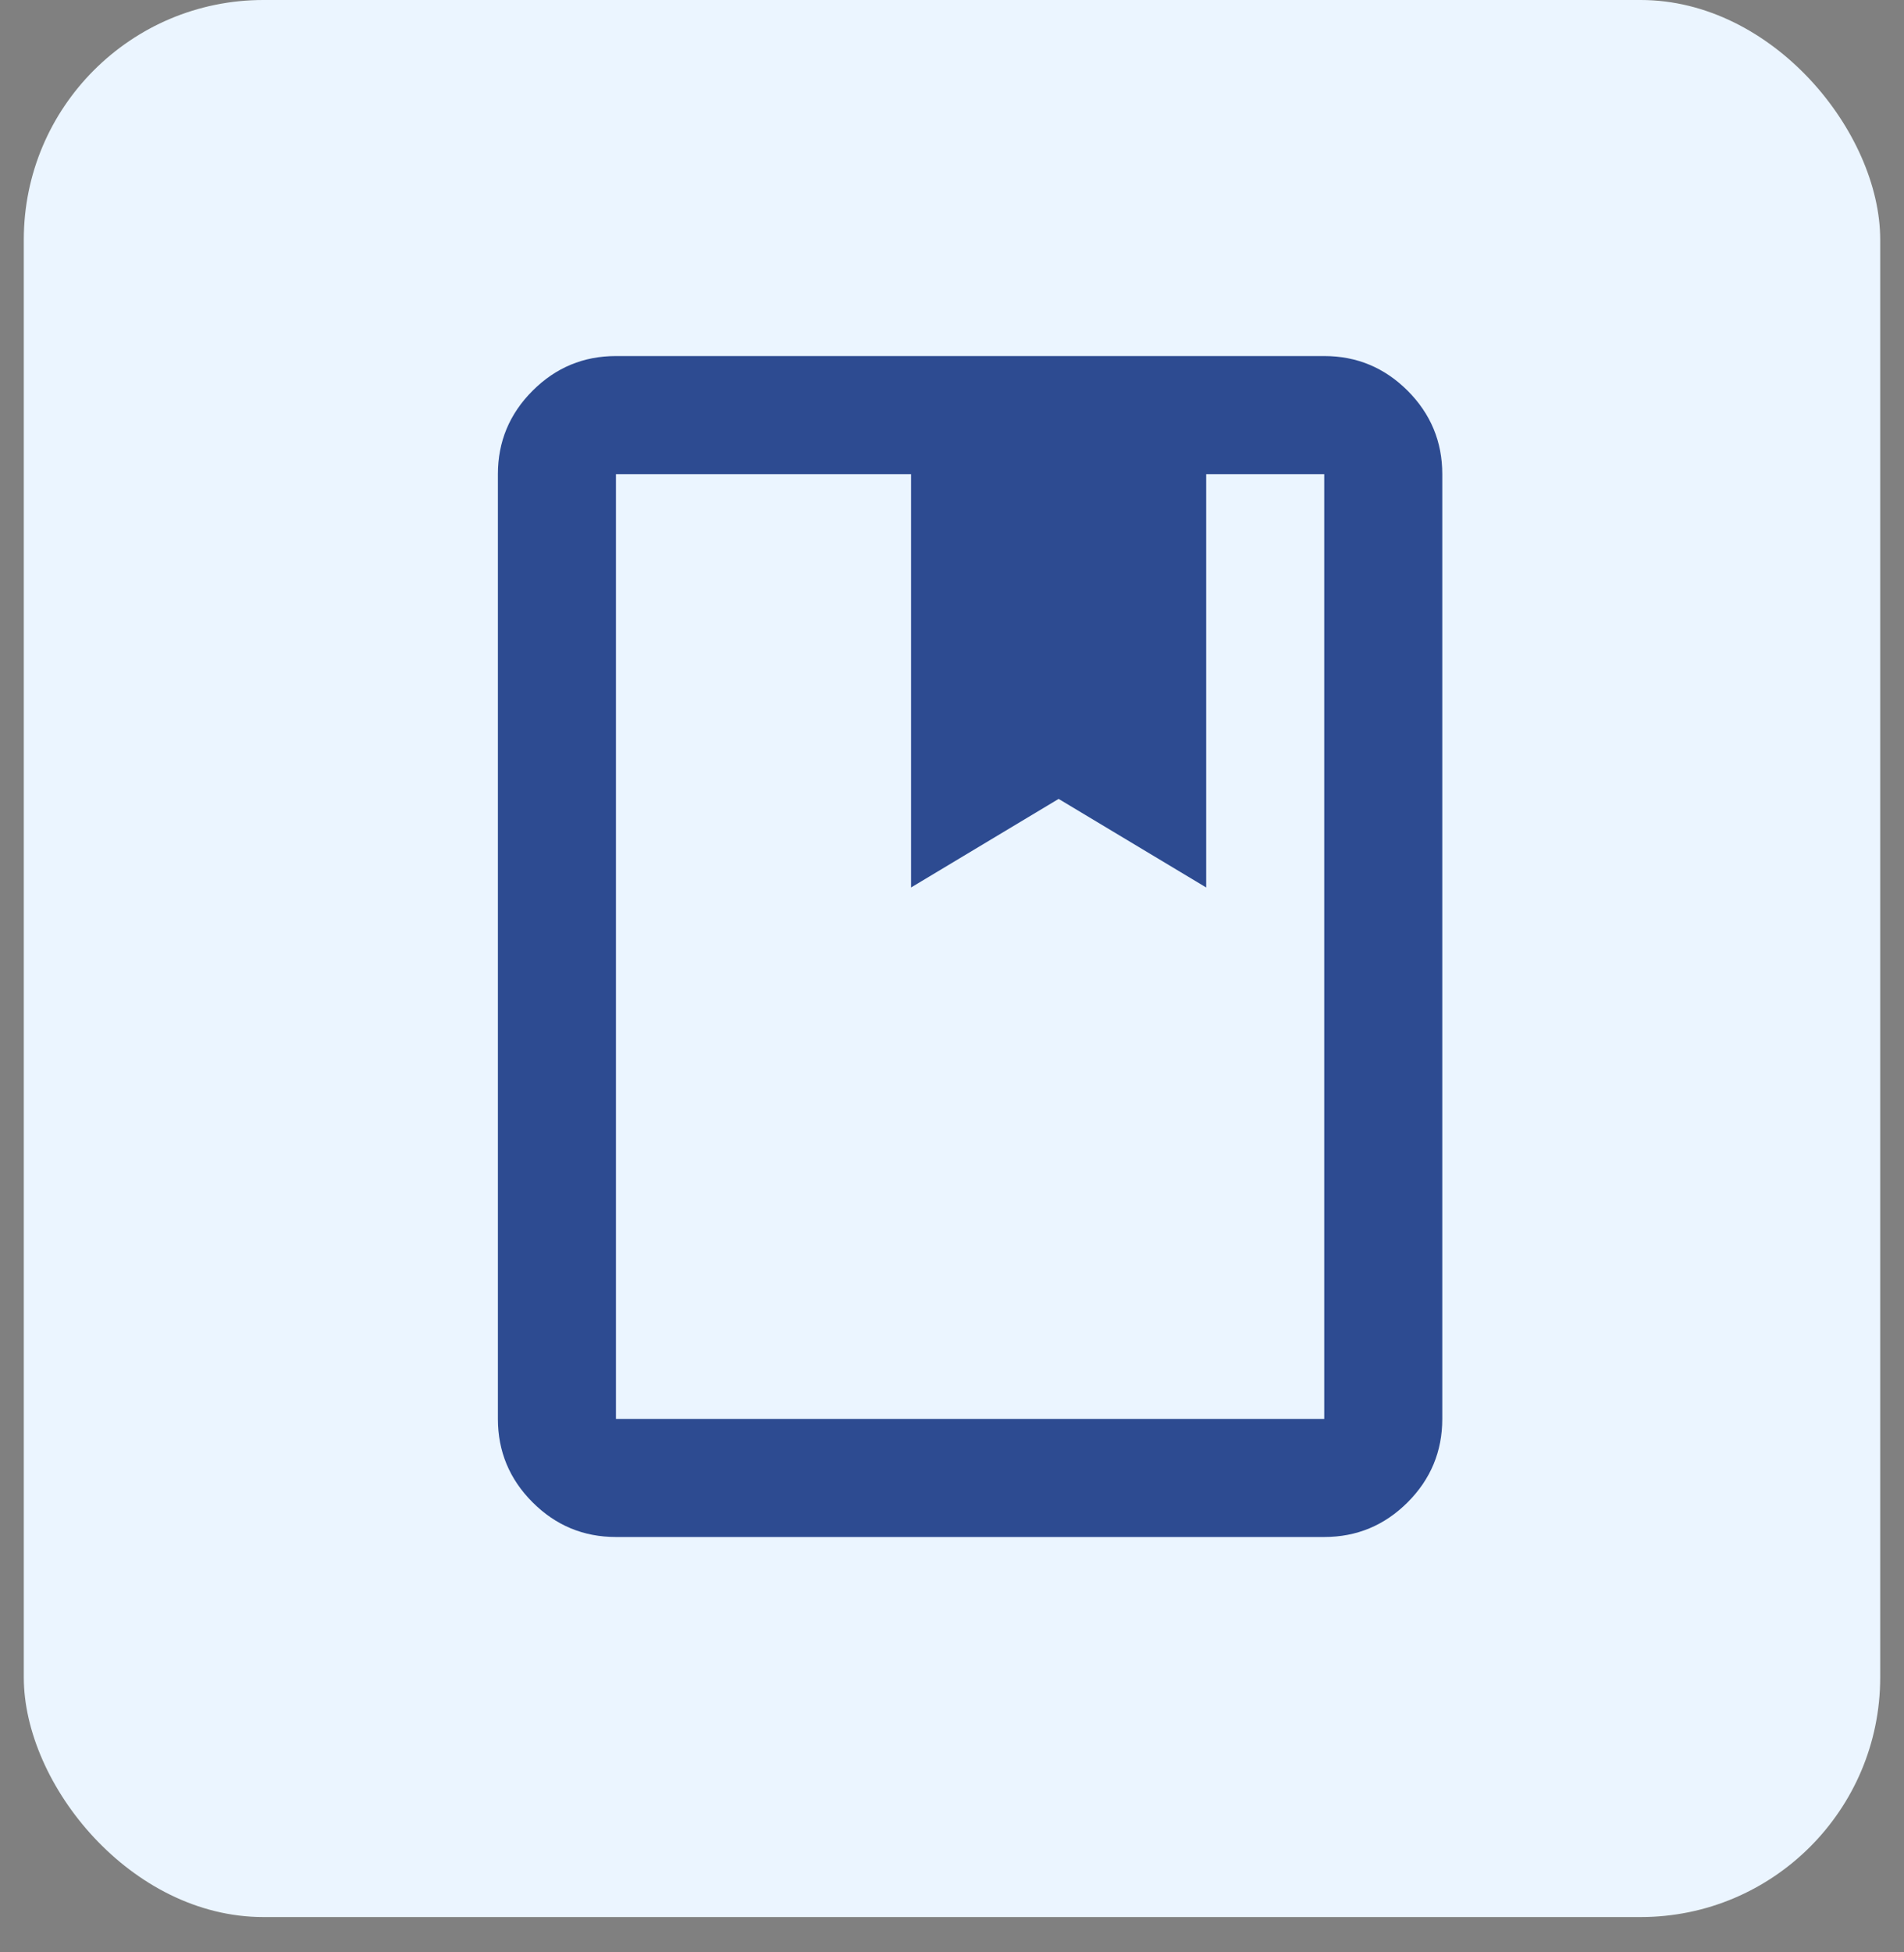
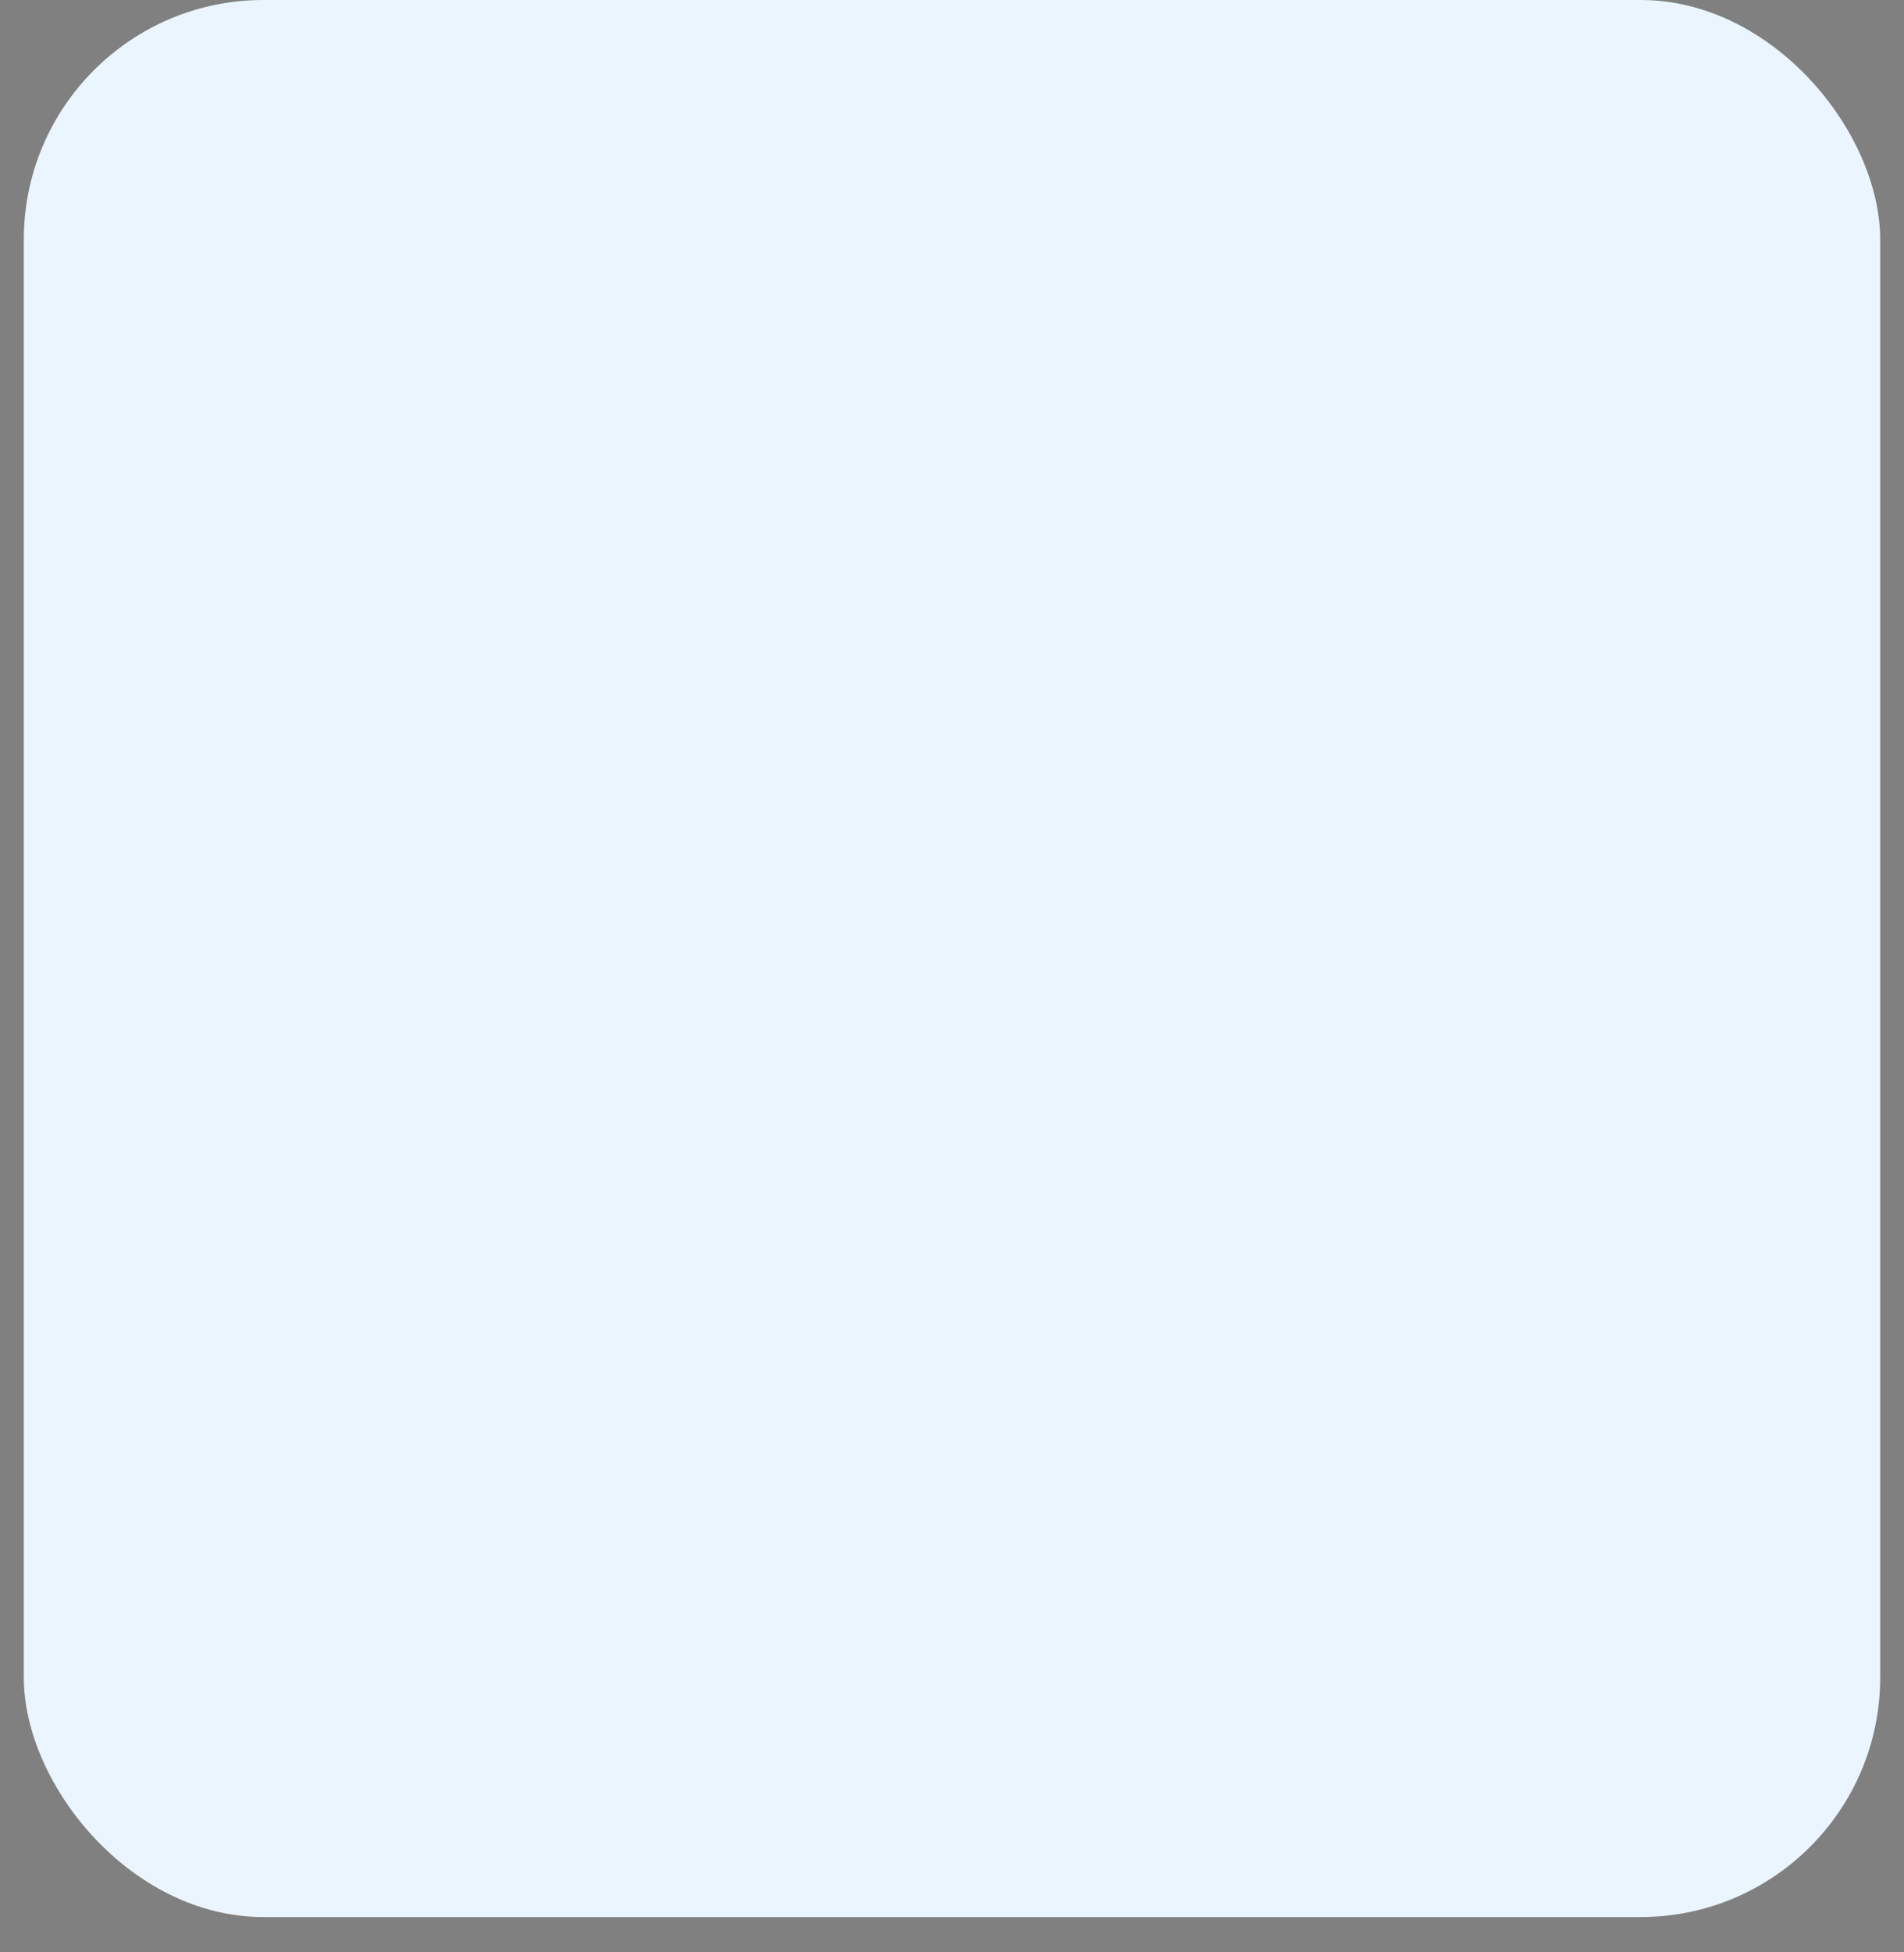
<svg xmlns="http://www.w3.org/2000/svg" fill="none" height="41" viewBox="0 0 40 41" width="40">
  <rect x="0" y="0" width="40" height="41" fill="#808080" stroke="none" />
  <rect fill="#ebf5ff" height="40.258" rx="5.032" width="39" x=".5" />
-   <path d="m12.94 32.277c-.682 0-1.266-.243-1.751-.728-.486-.486-.729-1.07-.729-1.752v-19.84c0-.682.243-1.266.729-1.752.485-.485 1.069-.728 1.751-.728h14.88c.682 0 1.266.243 1.752.728.485.486.728 1.07.728 1.752v19.84c0 .682-.243 1.266-.728 1.752-.486.485-1.07.728-1.752.728zm0-2.48h14.88v-19.84h-2.48v8.68l-3.1-1.86-3.1 1.86v-8.68h-6.2z" fill="#2d4b91" />
</svg>